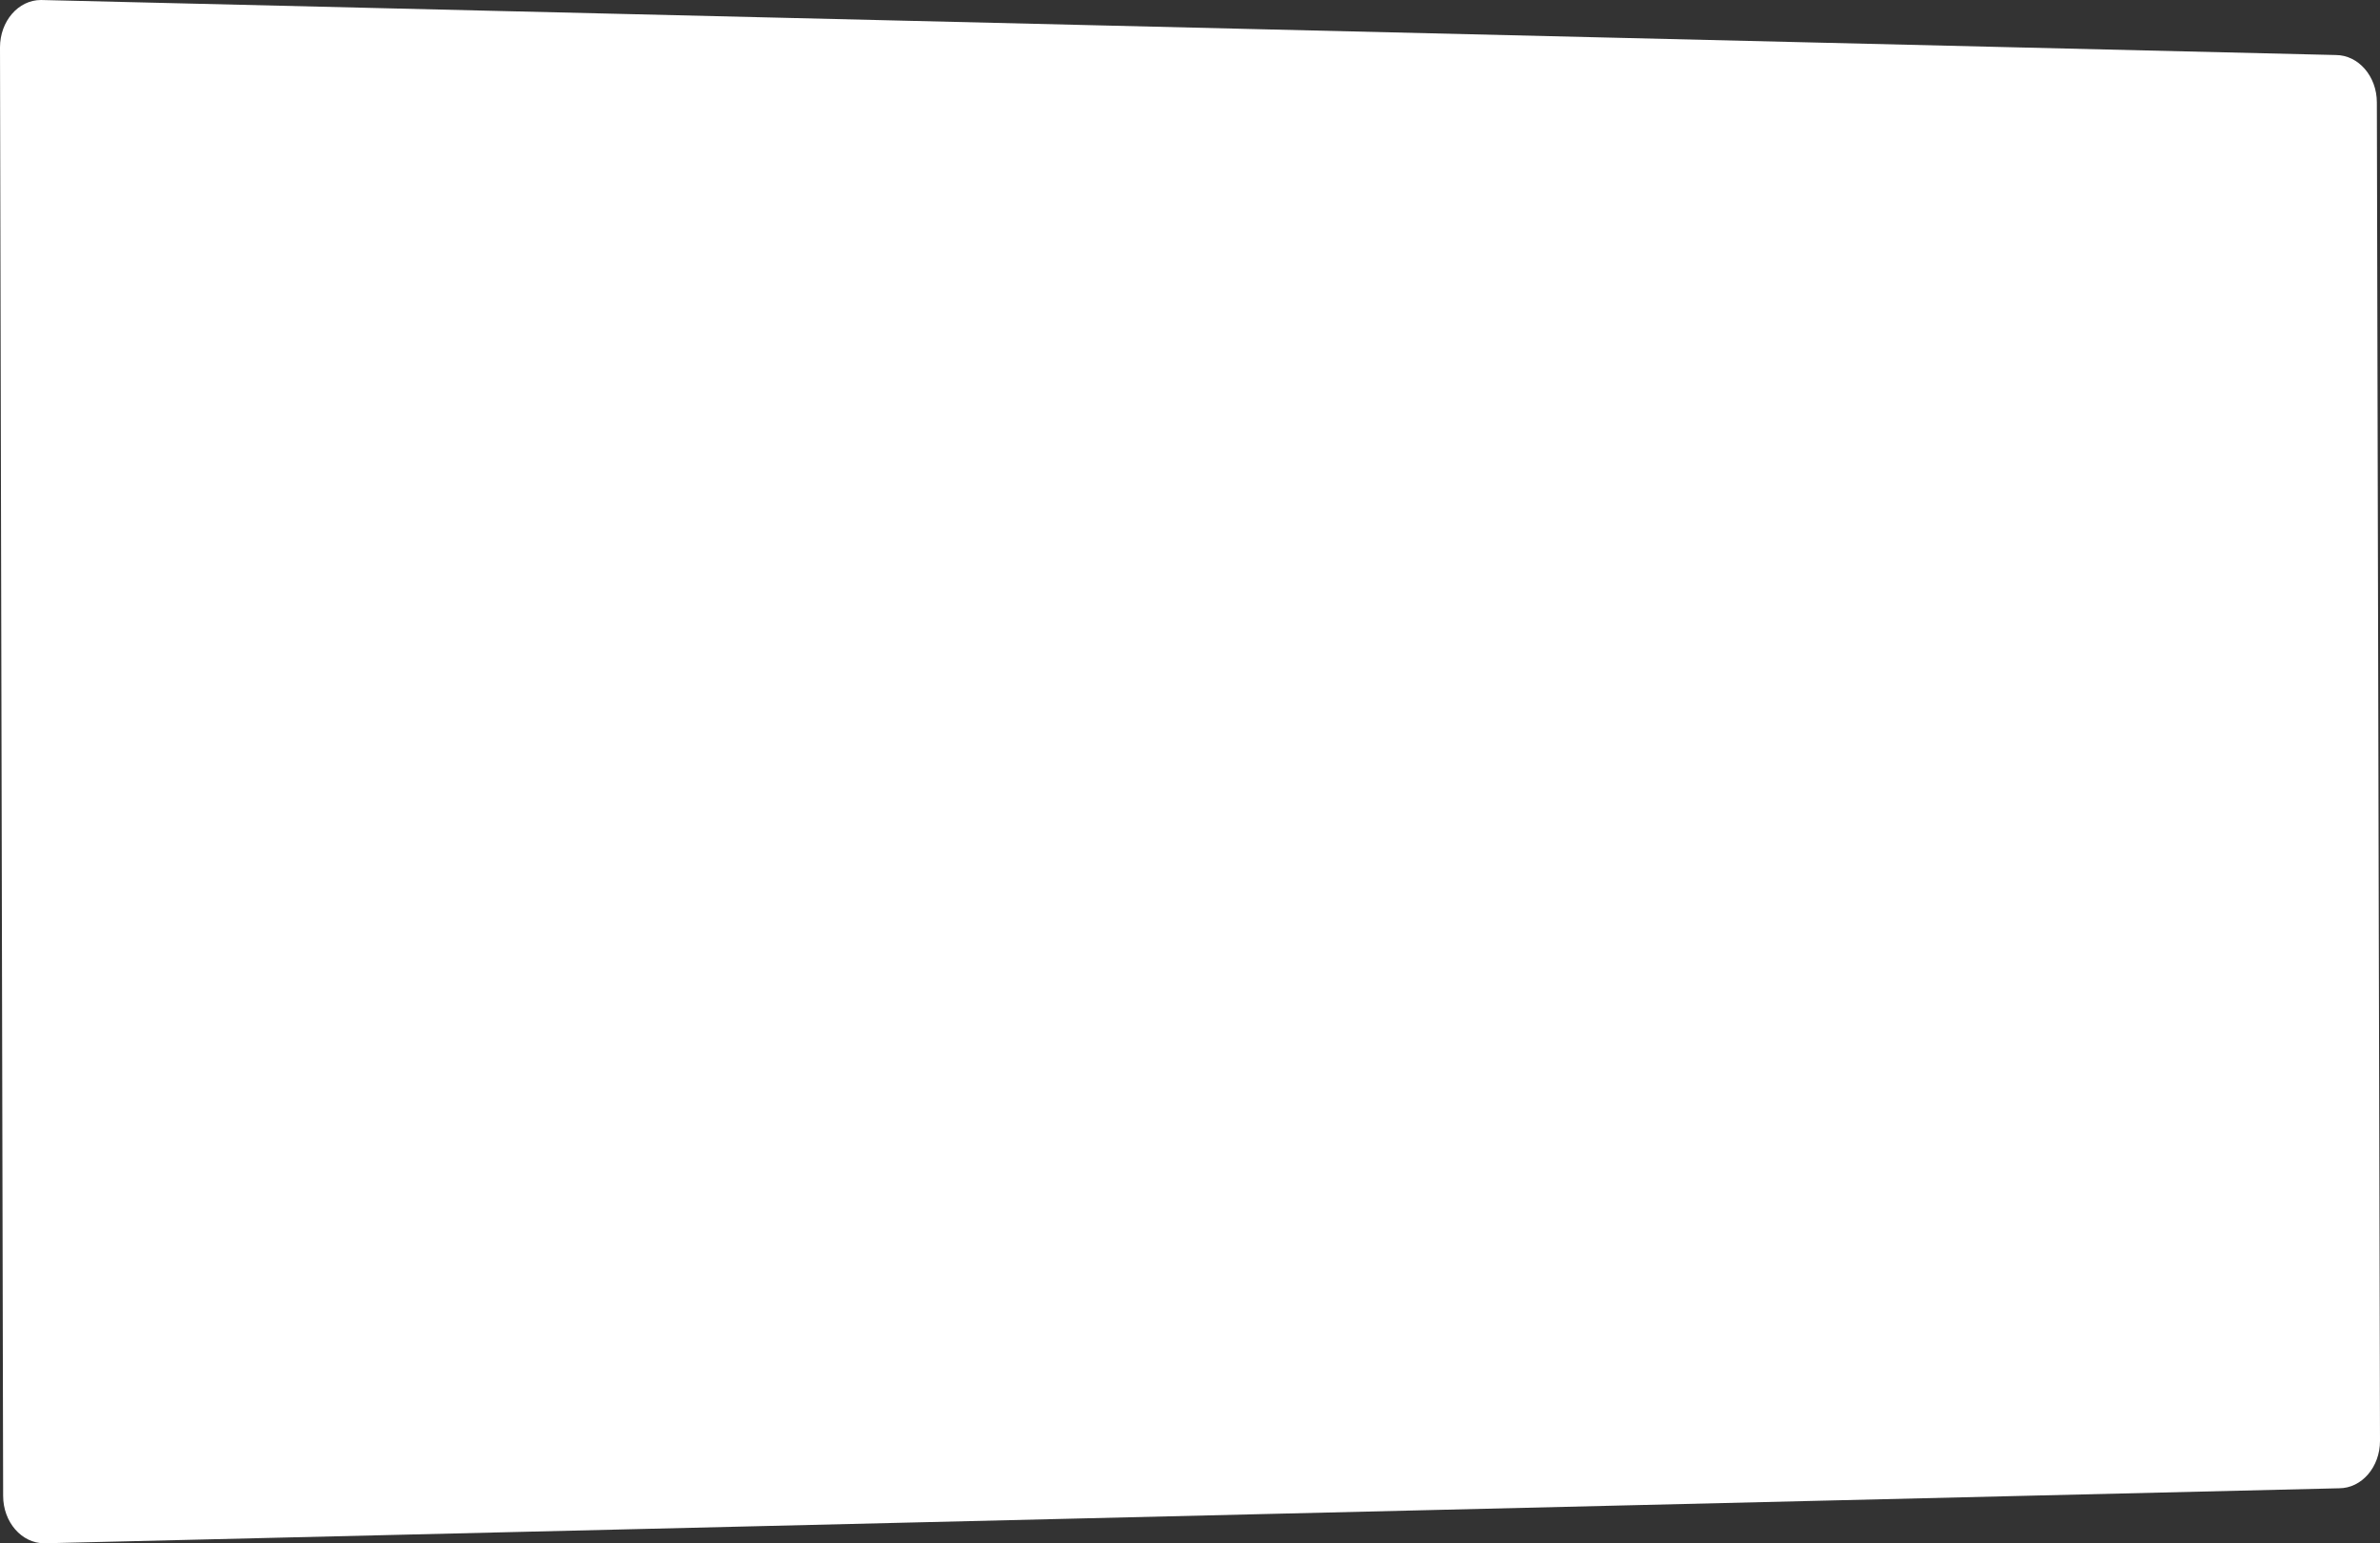
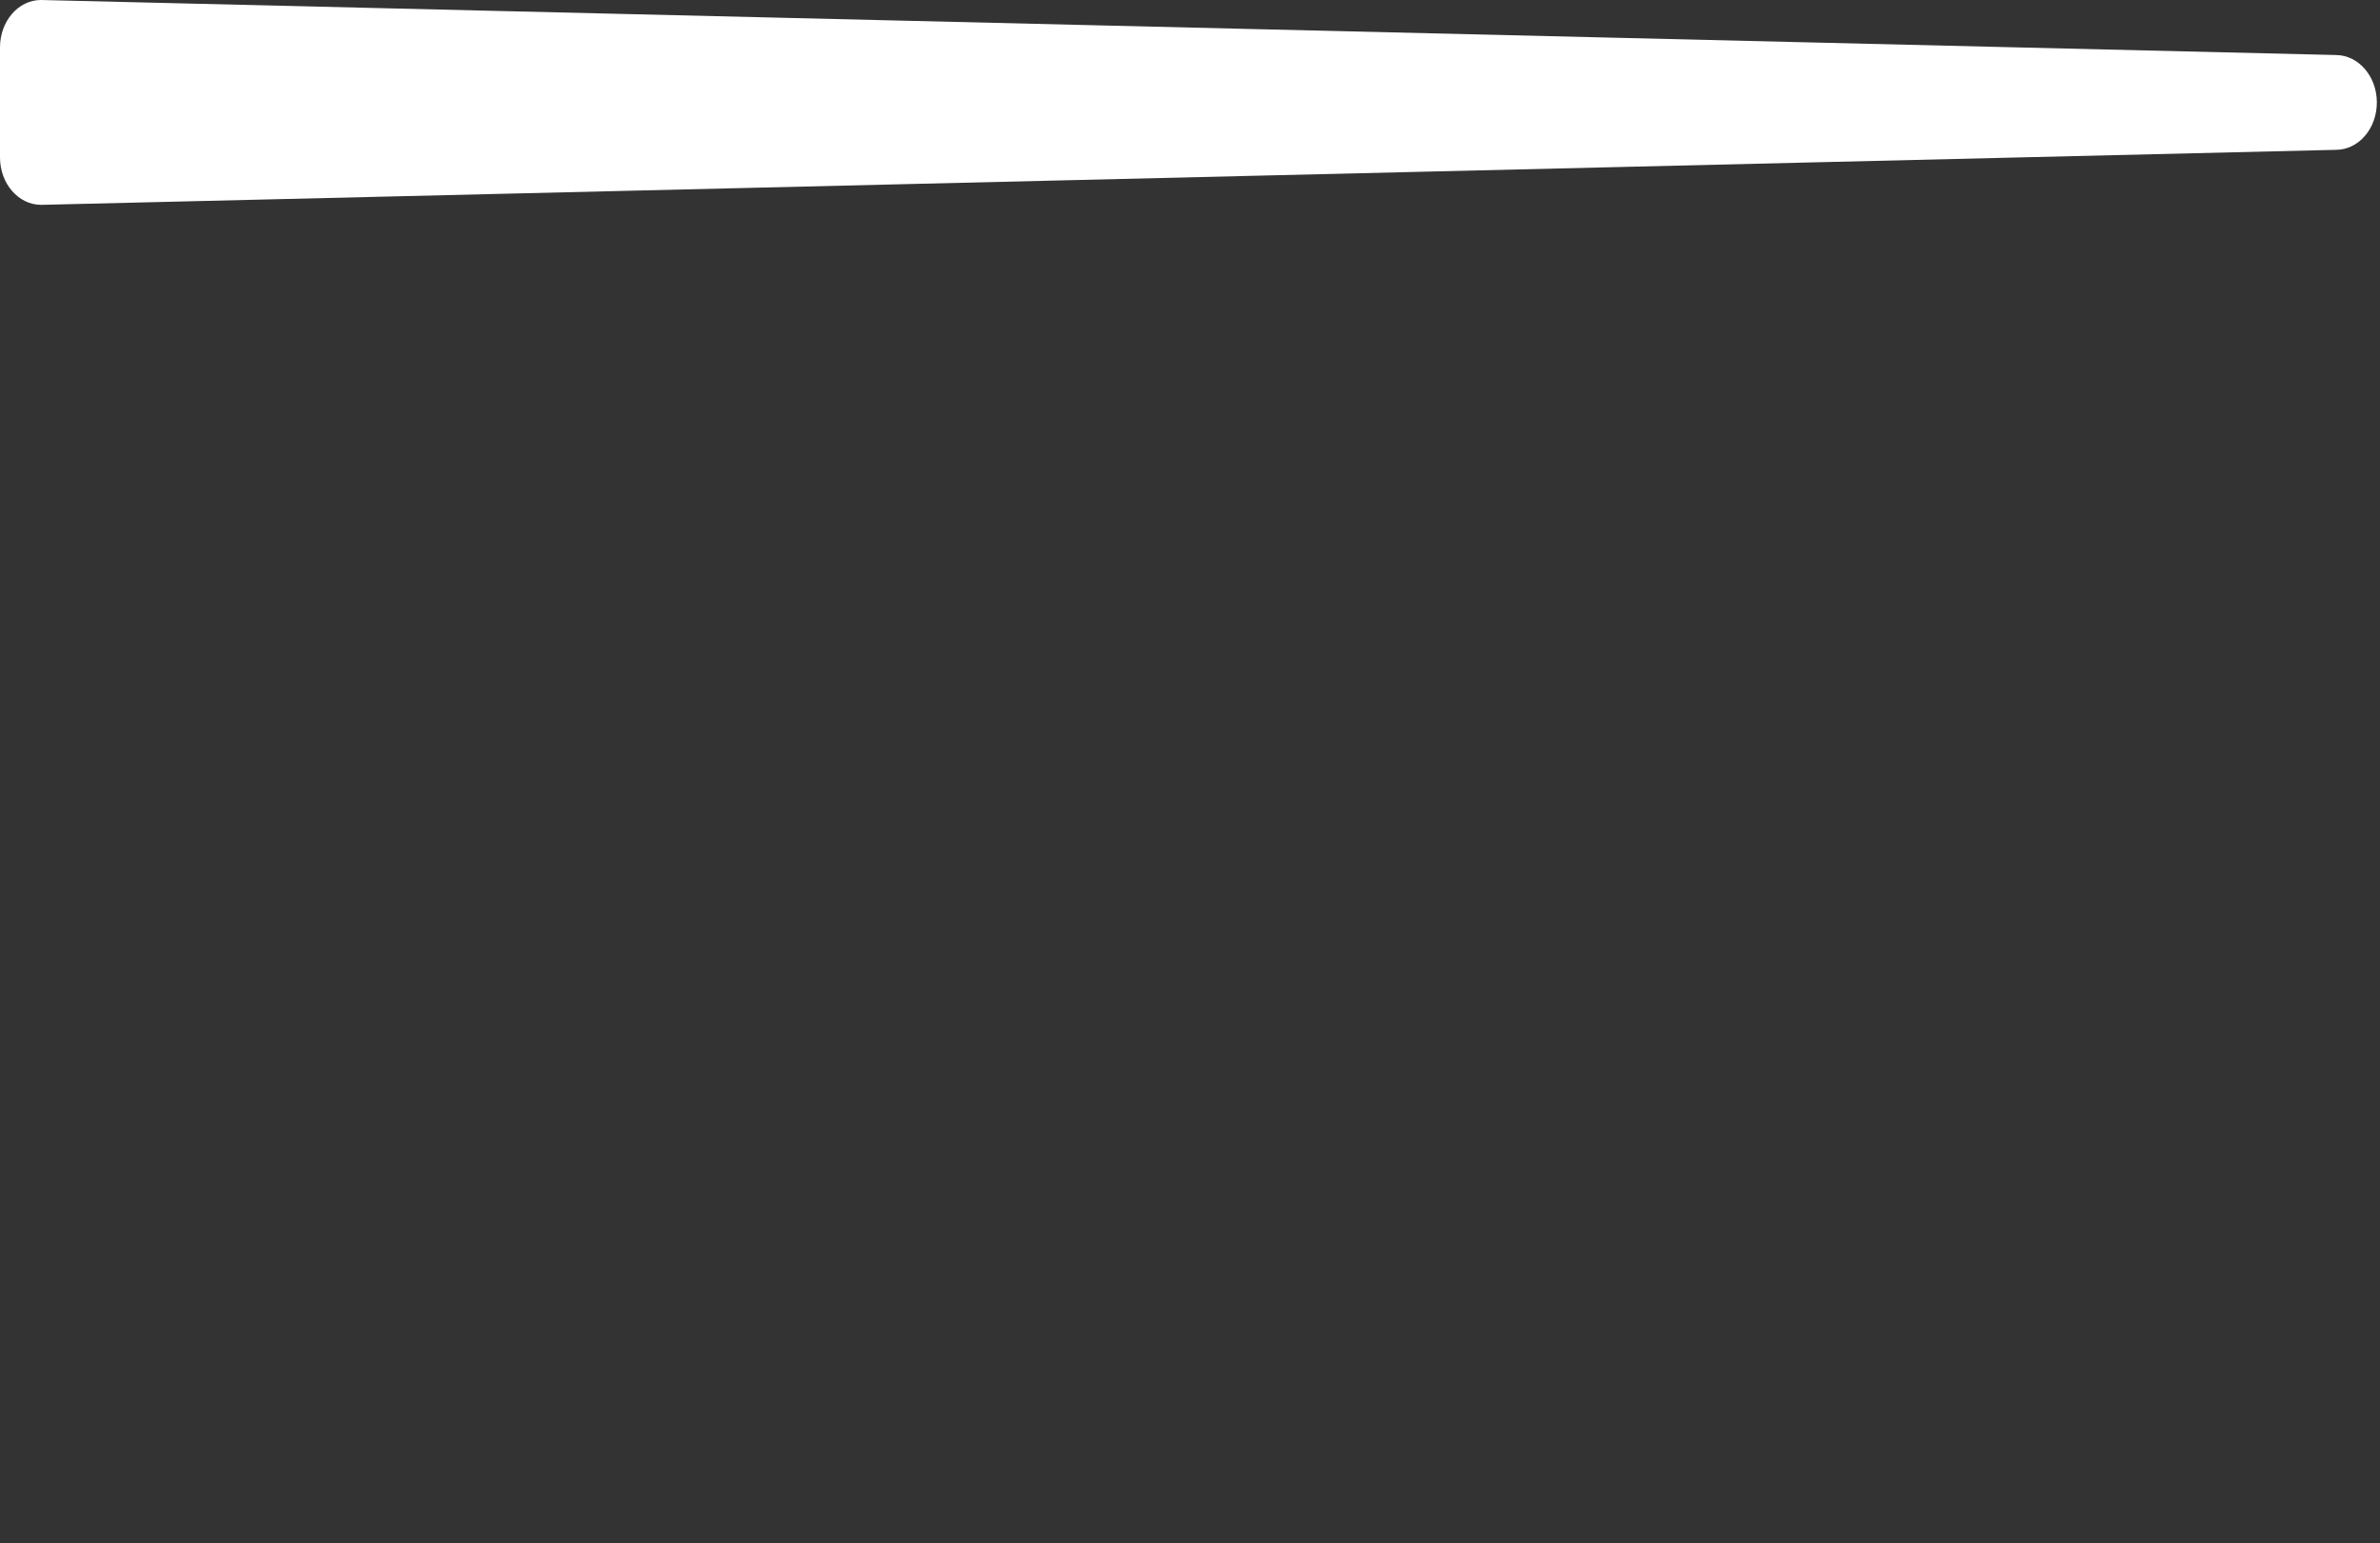
<svg xmlns="http://www.w3.org/2000/svg" id="Laag_1" data-name="Laag 1" viewBox="0 0 250 162.14">
  <rect x="0" y="0" width="250" height="162.14" fill="#333333" stroke="none" />
  <defs>
    <style>
      .cls-1 {
        fill: #fff;
        stroke-width: 0px;
      }
    </style>
  </defs>
-   <path id="Rechthoek_3" data-name="Rechthoek 3" class="cls-1" d="M4.3,0l241.05,5.78c2.38,0,4.32,2.23,4.32,4.98l.33,140.61c0,2.75-1.92,4.98-4.3,4.98l-241.05,5.78c-2.38,0-4.32-2.23-4.32-4.98L0,4.98C0,2.23,1.92,0,4.3,0Z" />
+   <path id="Rechthoek_3" data-name="Rechthoek 3" class="cls-1" d="M4.3,0l241.05,5.78c2.38,0,4.32,2.23,4.32,4.98c0,2.75-1.92,4.98-4.3,4.98l-241.05,5.78c-2.38,0-4.32-2.23-4.32-4.98L0,4.98C0,2.23,1.92,0,4.3,0Z" />
</svg>